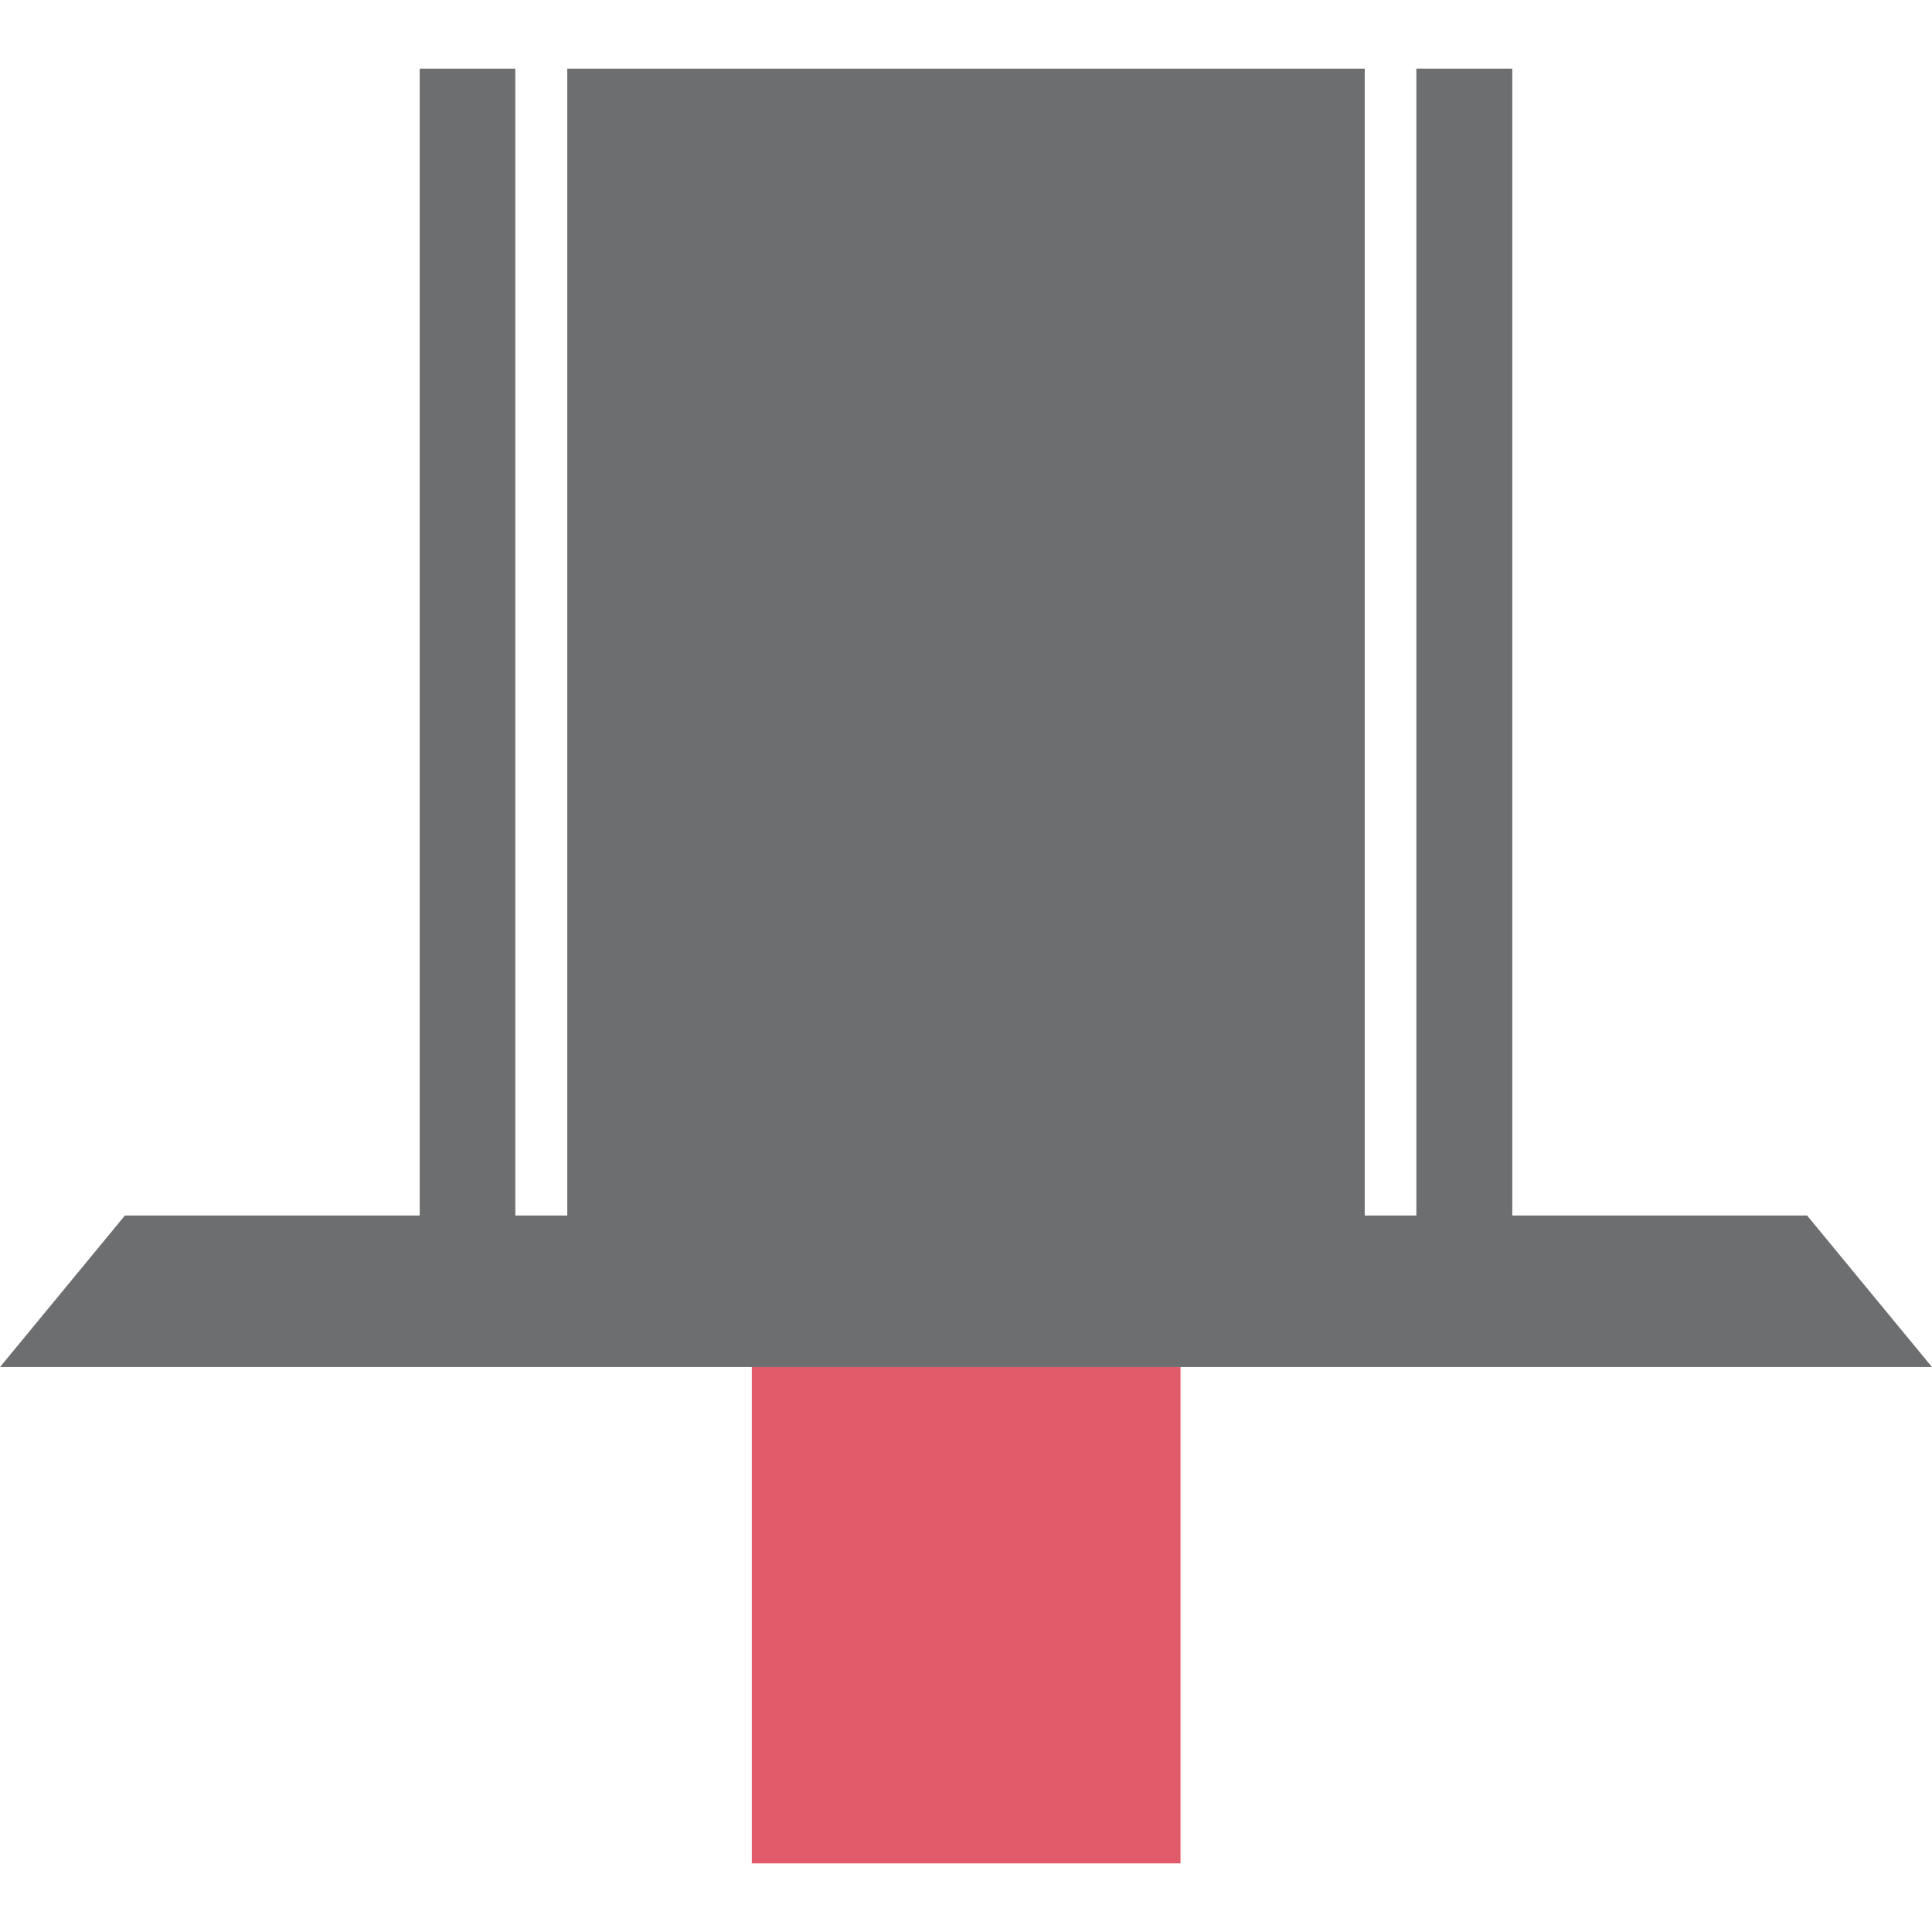
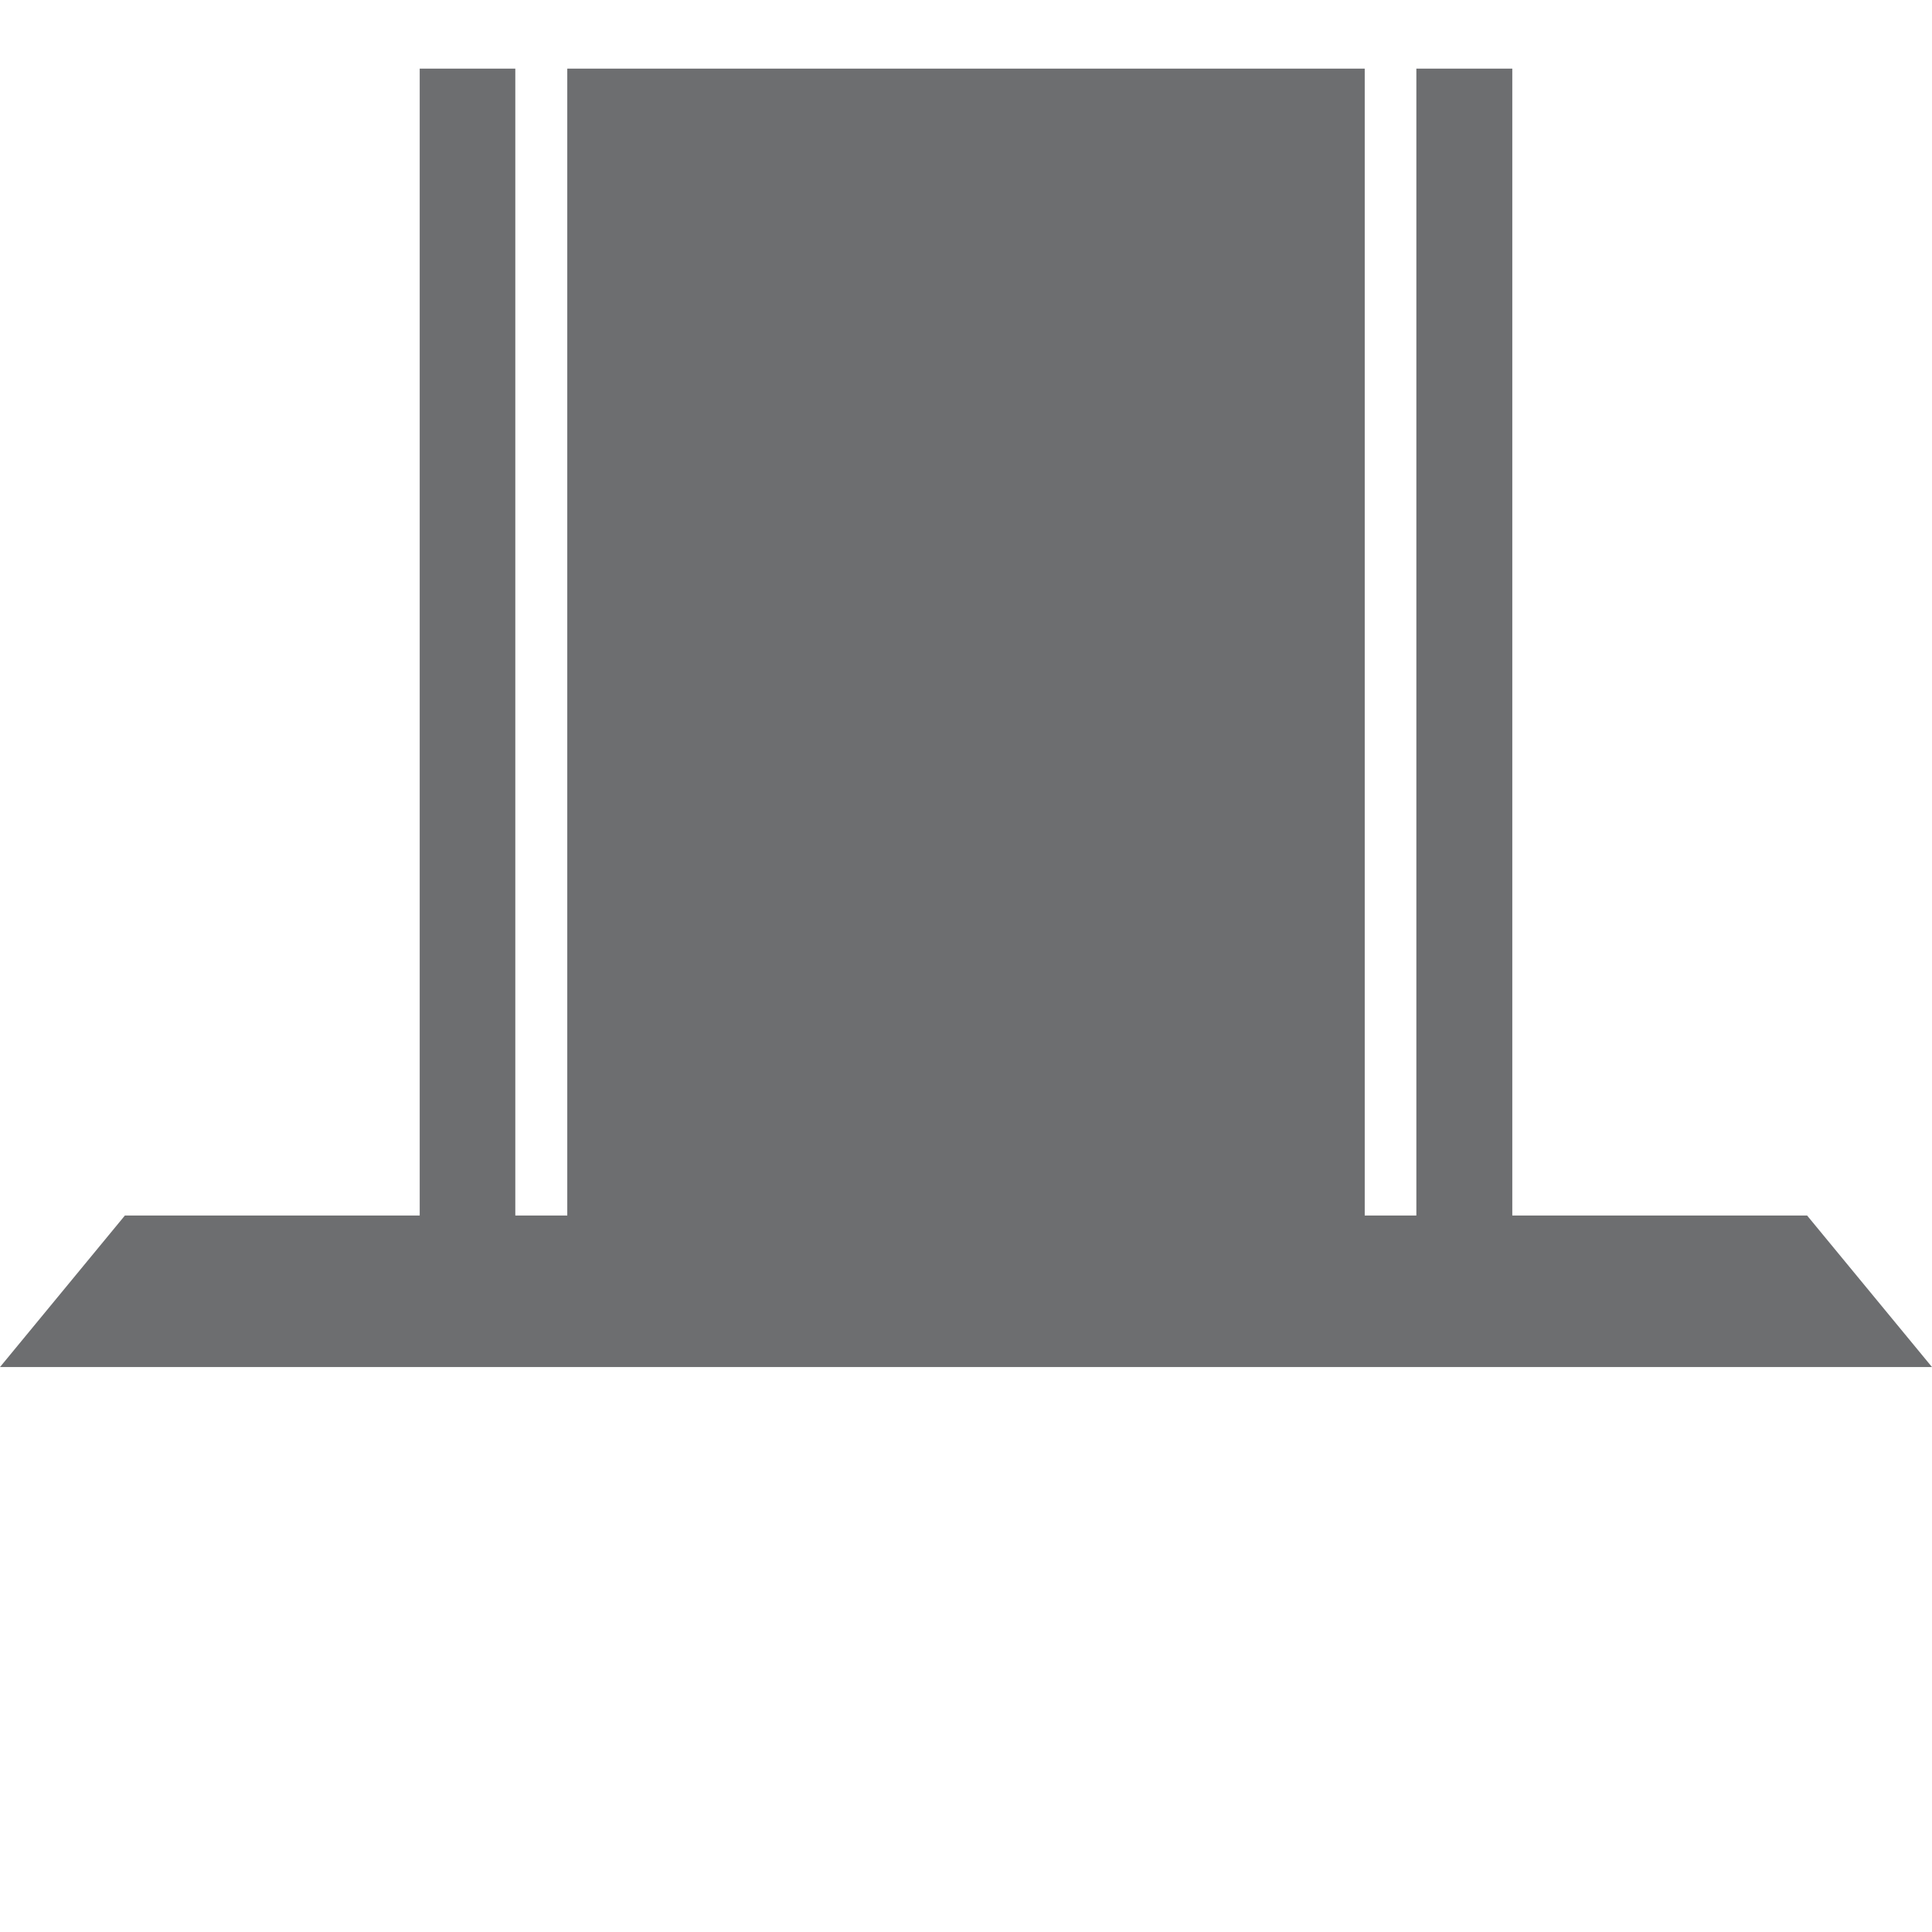
<svg xmlns="http://www.w3.org/2000/svg" id="Layer_1" data-name="Layer 1" viewBox="0 0 58 58">
  <defs>
    <style>.cls-1{fill:#e15a6a;}.cls-2{fill:#6d6e70;}</style>
  </defs>
-   <rect class="cls-1" x="22.57" y="41.04" width="12.87" height="14.9" />
  <polygon class="cls-2" points="54.25 36.49 45.4 36.49 45.4 2.06 42.52 2.06 42.52 36.49 40.97 36.49 40.97 2.06 17.03 2.06 17.03 36.49 15.47 36.49 15.47 2.06 12.6 2.06 12.6 36.49 3.75 36.49 0 41.04 22.57 41.04 35.43 41.04 58 41.04 54.25 36.49" />
</svg>